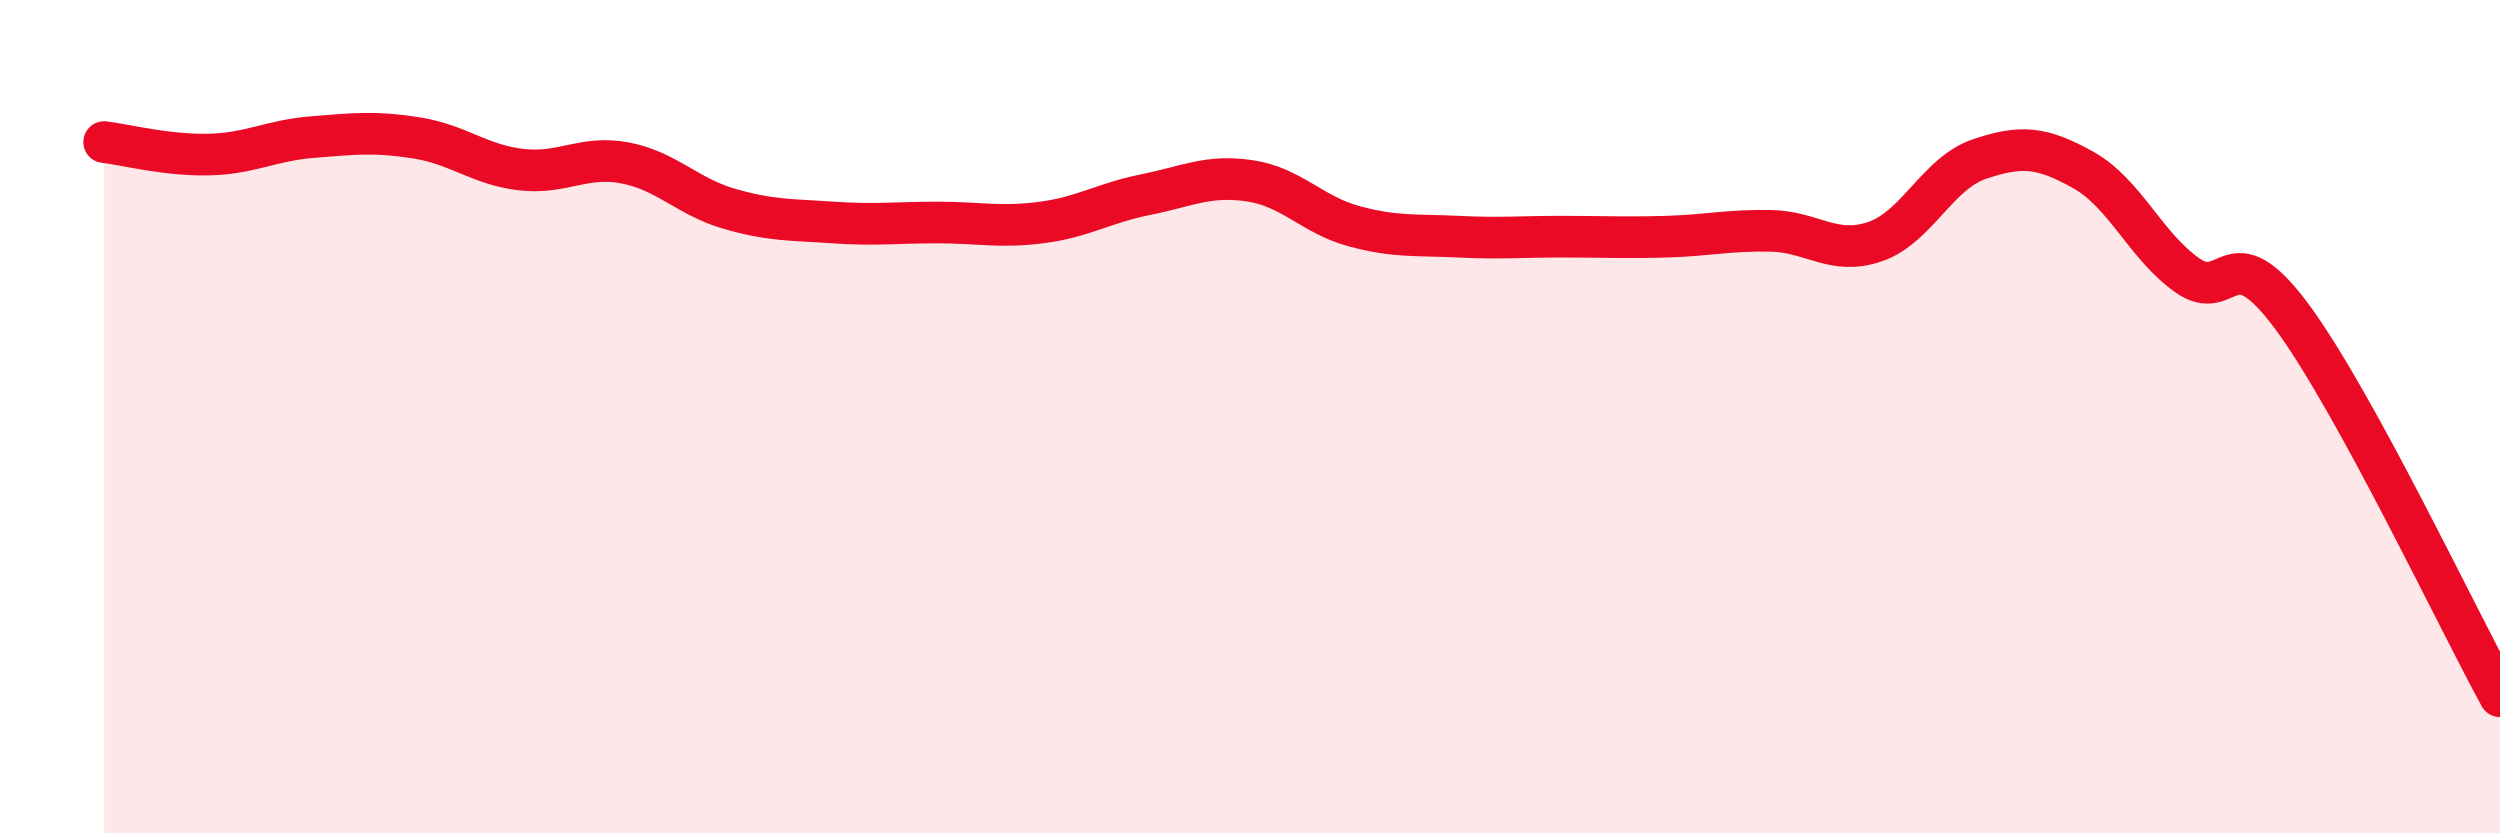
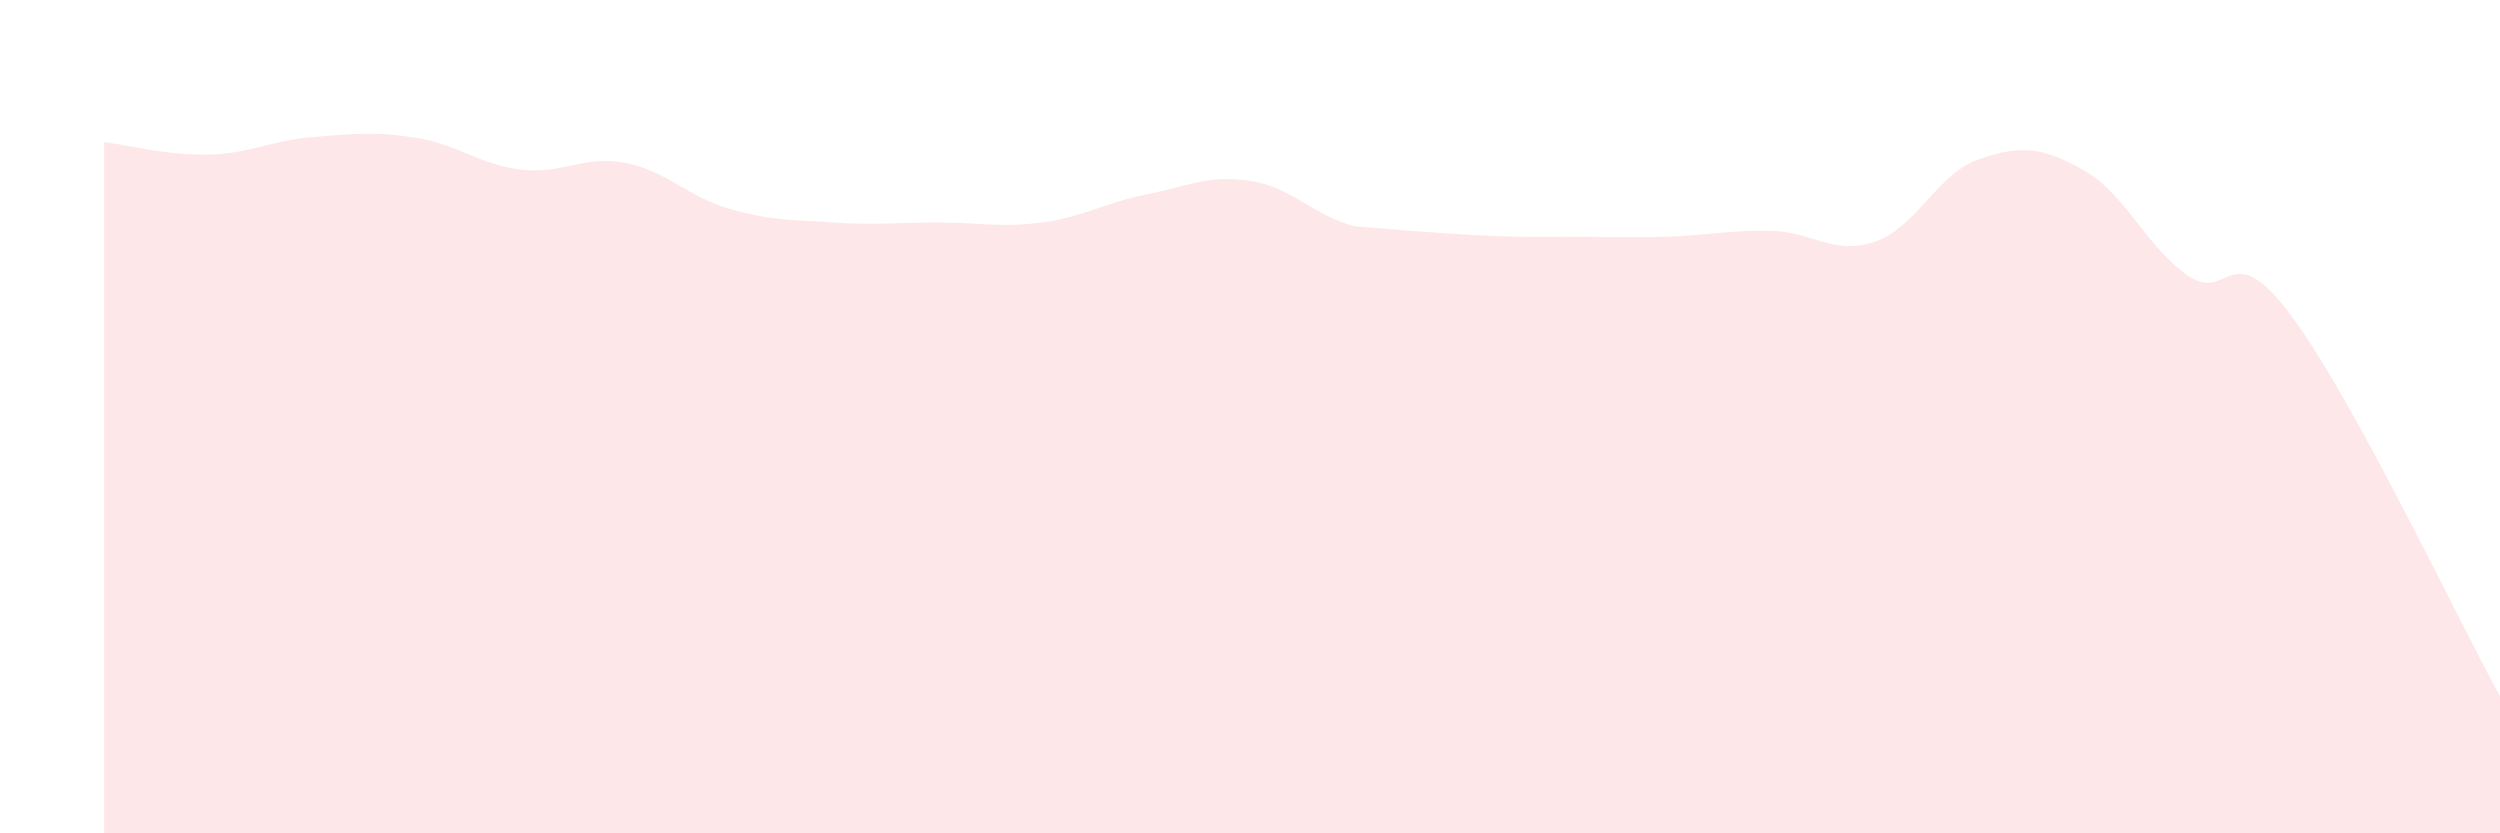
<svg xmlns="http://www.w3.org/2000/svg" width="60" height="20" viewBox="0 0 60 20">
-   <path d="M 2.5,3.41 C 3,3.47 4,3.73 5,3.71 C 6,3.69 6.5,3.37 7.5,3.29 C 8.5,3.21 9,3.15 10,3.31 C 11,3.47 11.5,3.95 12.5,4.07 C 13.5,4.19 14,3.72 15,3.91 C 16,4.1 16.5,4.72 17.5,5.01 C 18.5,5.3 19,5.27 20,5.34 C 21,5.41 21.5,5.34 22.5,5.34 C 23.5,5.34 24,5.47 25,5.34 C 26,5.21 26.5,4.87 27.5,4.67 C 28.5,4.47 29,4.19 30,4.34 C 31,4.49 31.5,5.16 32.5,5.43 C 33.5,5.7 34,5.63 35,5.68 C 36,5.73 36.5,5.68 37.5,5.68 C 38.5,5.68 39,5.71 40,5.68 C 41,5.65 41.5,5.52 42.5,5.54 C 43.5,5.56 44,6.14 45,5.8 C 46,5.46 46.5,4.16 47.5,3.82 C 48.5,3.48 49,3.52 50,4.08 C 51,4.64 51.5,5.91 52.5,6.61 C 53.5,7.31 53.5,5.57 55,7.59 C 56.5,9.61 59,14.89 60,16.71L60 20L2.5 20Z" fill="#EB0A25" opacity="0.1" stroke-linecap="round" stroke-linejoin="round" />
-   <path d="M 2.5,3.41 C 3,3.47 4,3.73 5,3.71 C 6,3.69 6.5,3.37 7.5,3.29 C 8.5,3.21 9,3.15 10,3.31 C 11,3.47 11.5,3.95 12.5,4.07 C 13.5,4.19 14,3.72 15,3.91 C 16,4.1 16.5,4.72 17.5,5.01 C 18.5,5.3 19,5.27 20,5.34 C 21,5.41 21.5,5.34 22.5,5.34 C 23.5,5.34 24,5.47 25,5.34 C 26,5.21 26.5,4.87 27.5,4.67 C 28.5,4.47 29,4.19 30,4.34 C 31,4.49 31.5,5.16 32.5,5.43 C 33.5,5.7 34,5.63 35,5.68 C 36,5.73 36.5,5.68 37.5,5.68 C 38.5,5.68 39,5.71 40,5.68 C 41,5.65 41.5,5.52 42.5,5.54 C 43.5,5.56 44,6.14 45,5.8 C 46,5.46 46.5,4.16 47.5,3.82 C 48.5,3.48 49,3.52 50,4.08 C 51,4.64 51.5,5.91 52.5,6.61 C 53.5,7.31 53.5,5.57 55,7.59 C 56.5,9.61 59,14.89 60,16.71" stroke="#EB0A25" stroke-width="1" fill="none" stroke-linecap="round" stroke-linejoin="round" />
+   <path d="M 2.5,3.41 C 3,3.47 4,3.73 5,3.71 C 6,3.69 6.5,3.37 7.5,3.29 C 8.5,3.21 9,3.15 10,3.31 C 11,3.47 11.5,3.95 12.5,4.07 C 13.5,4.19 14,3.72 15,3.91 C 16,4.1 16.5,4.72 17.5,5.01 C 18.5,5.3 19,5.27 20,5.34 C 21,5.41 21.5,5.34 22.5,5.34 C 23.5,5.34 24,5.47 25,5.34 C 26,5.21 26.5,4.87 27.5,4.67 C 28.5,4.47 29,4.19 30,4.34 C 31,4.49 31.5,5.16 32.5,5.43 C 36,5.73 36.5,5.68 37.5,5.68 C 38.5,5.68 39,5.71 40,5.68 C 41,5.65 41.5,5.52 42.5,5.54 C 43.5,5.56 44,6.14 45,5.8 C 46,5.46 46.5,4.16 47.5,3.82 C 48.5,3.48 49,3.52 50,4.08 C 51,4.64 51.5,5.91 52.5,6.61 C 53.5,7.31 53.5,5.57 55,7.59 C 56.5,9.61 59,14.89 60,16.71L60 20L2.5 20Z" fill="#EB0A25" opacity="0.1" stroke-linecap="round" stroke-linejoin="round" />
</svg>